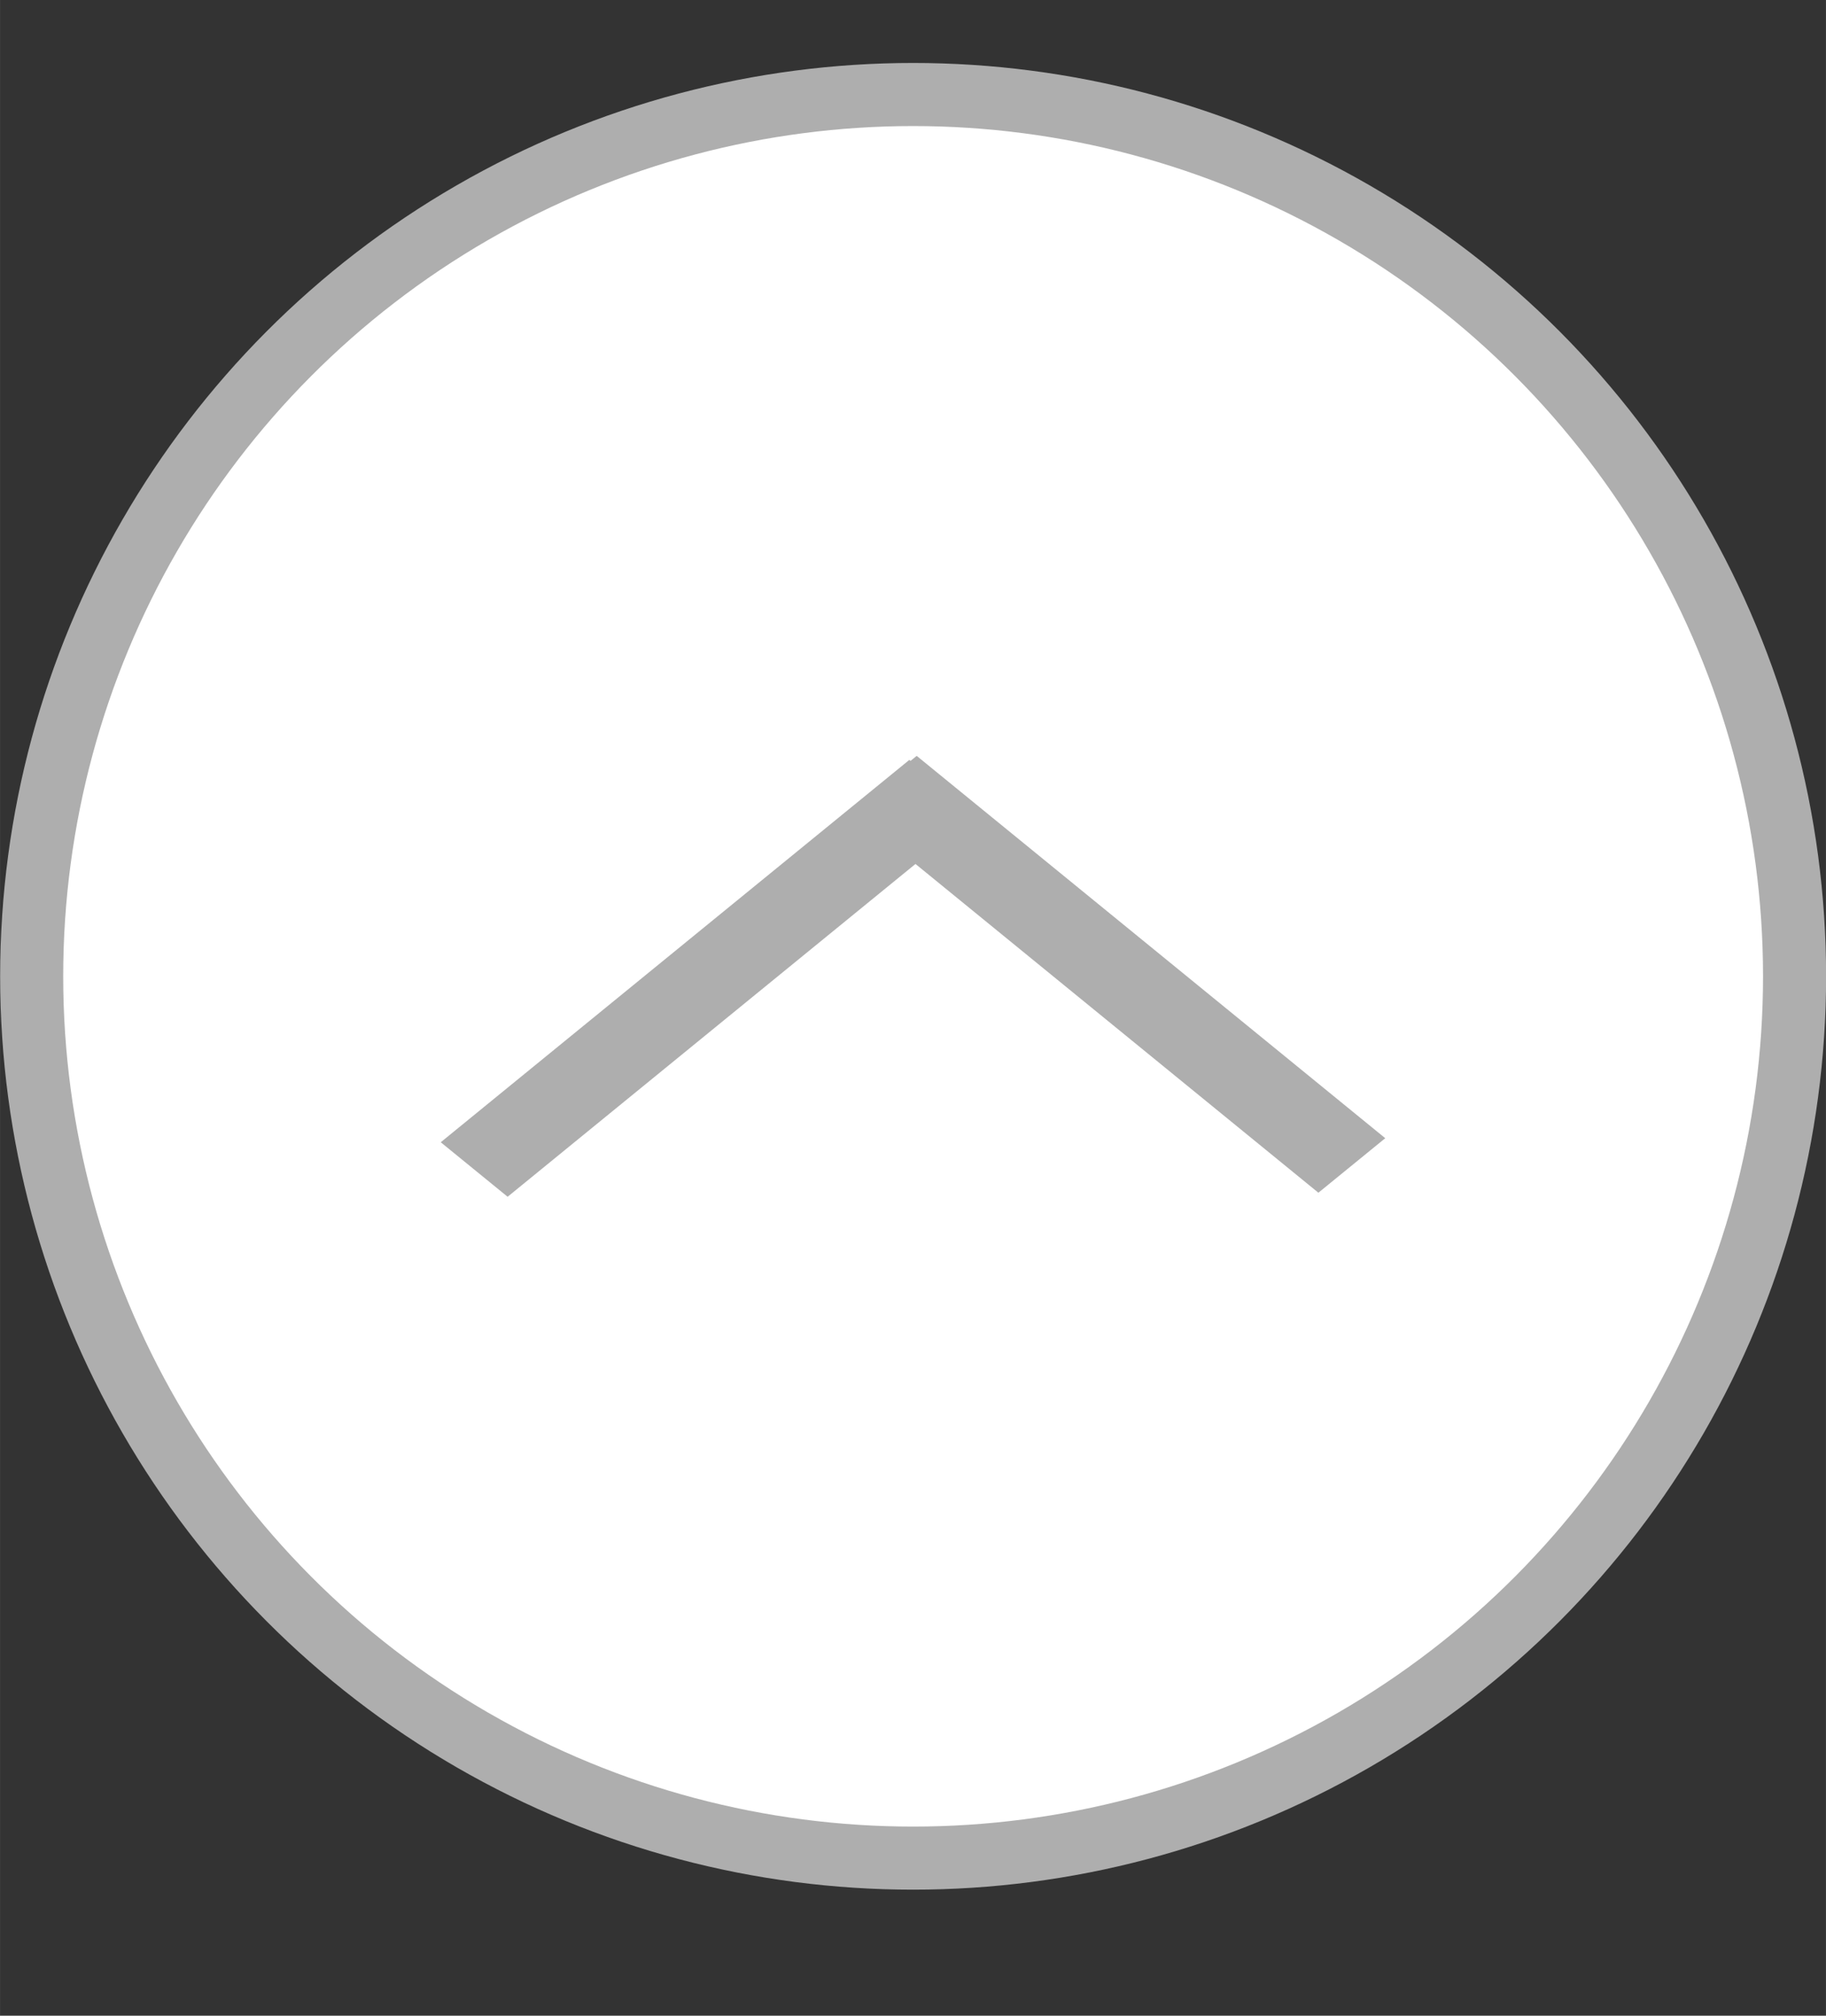
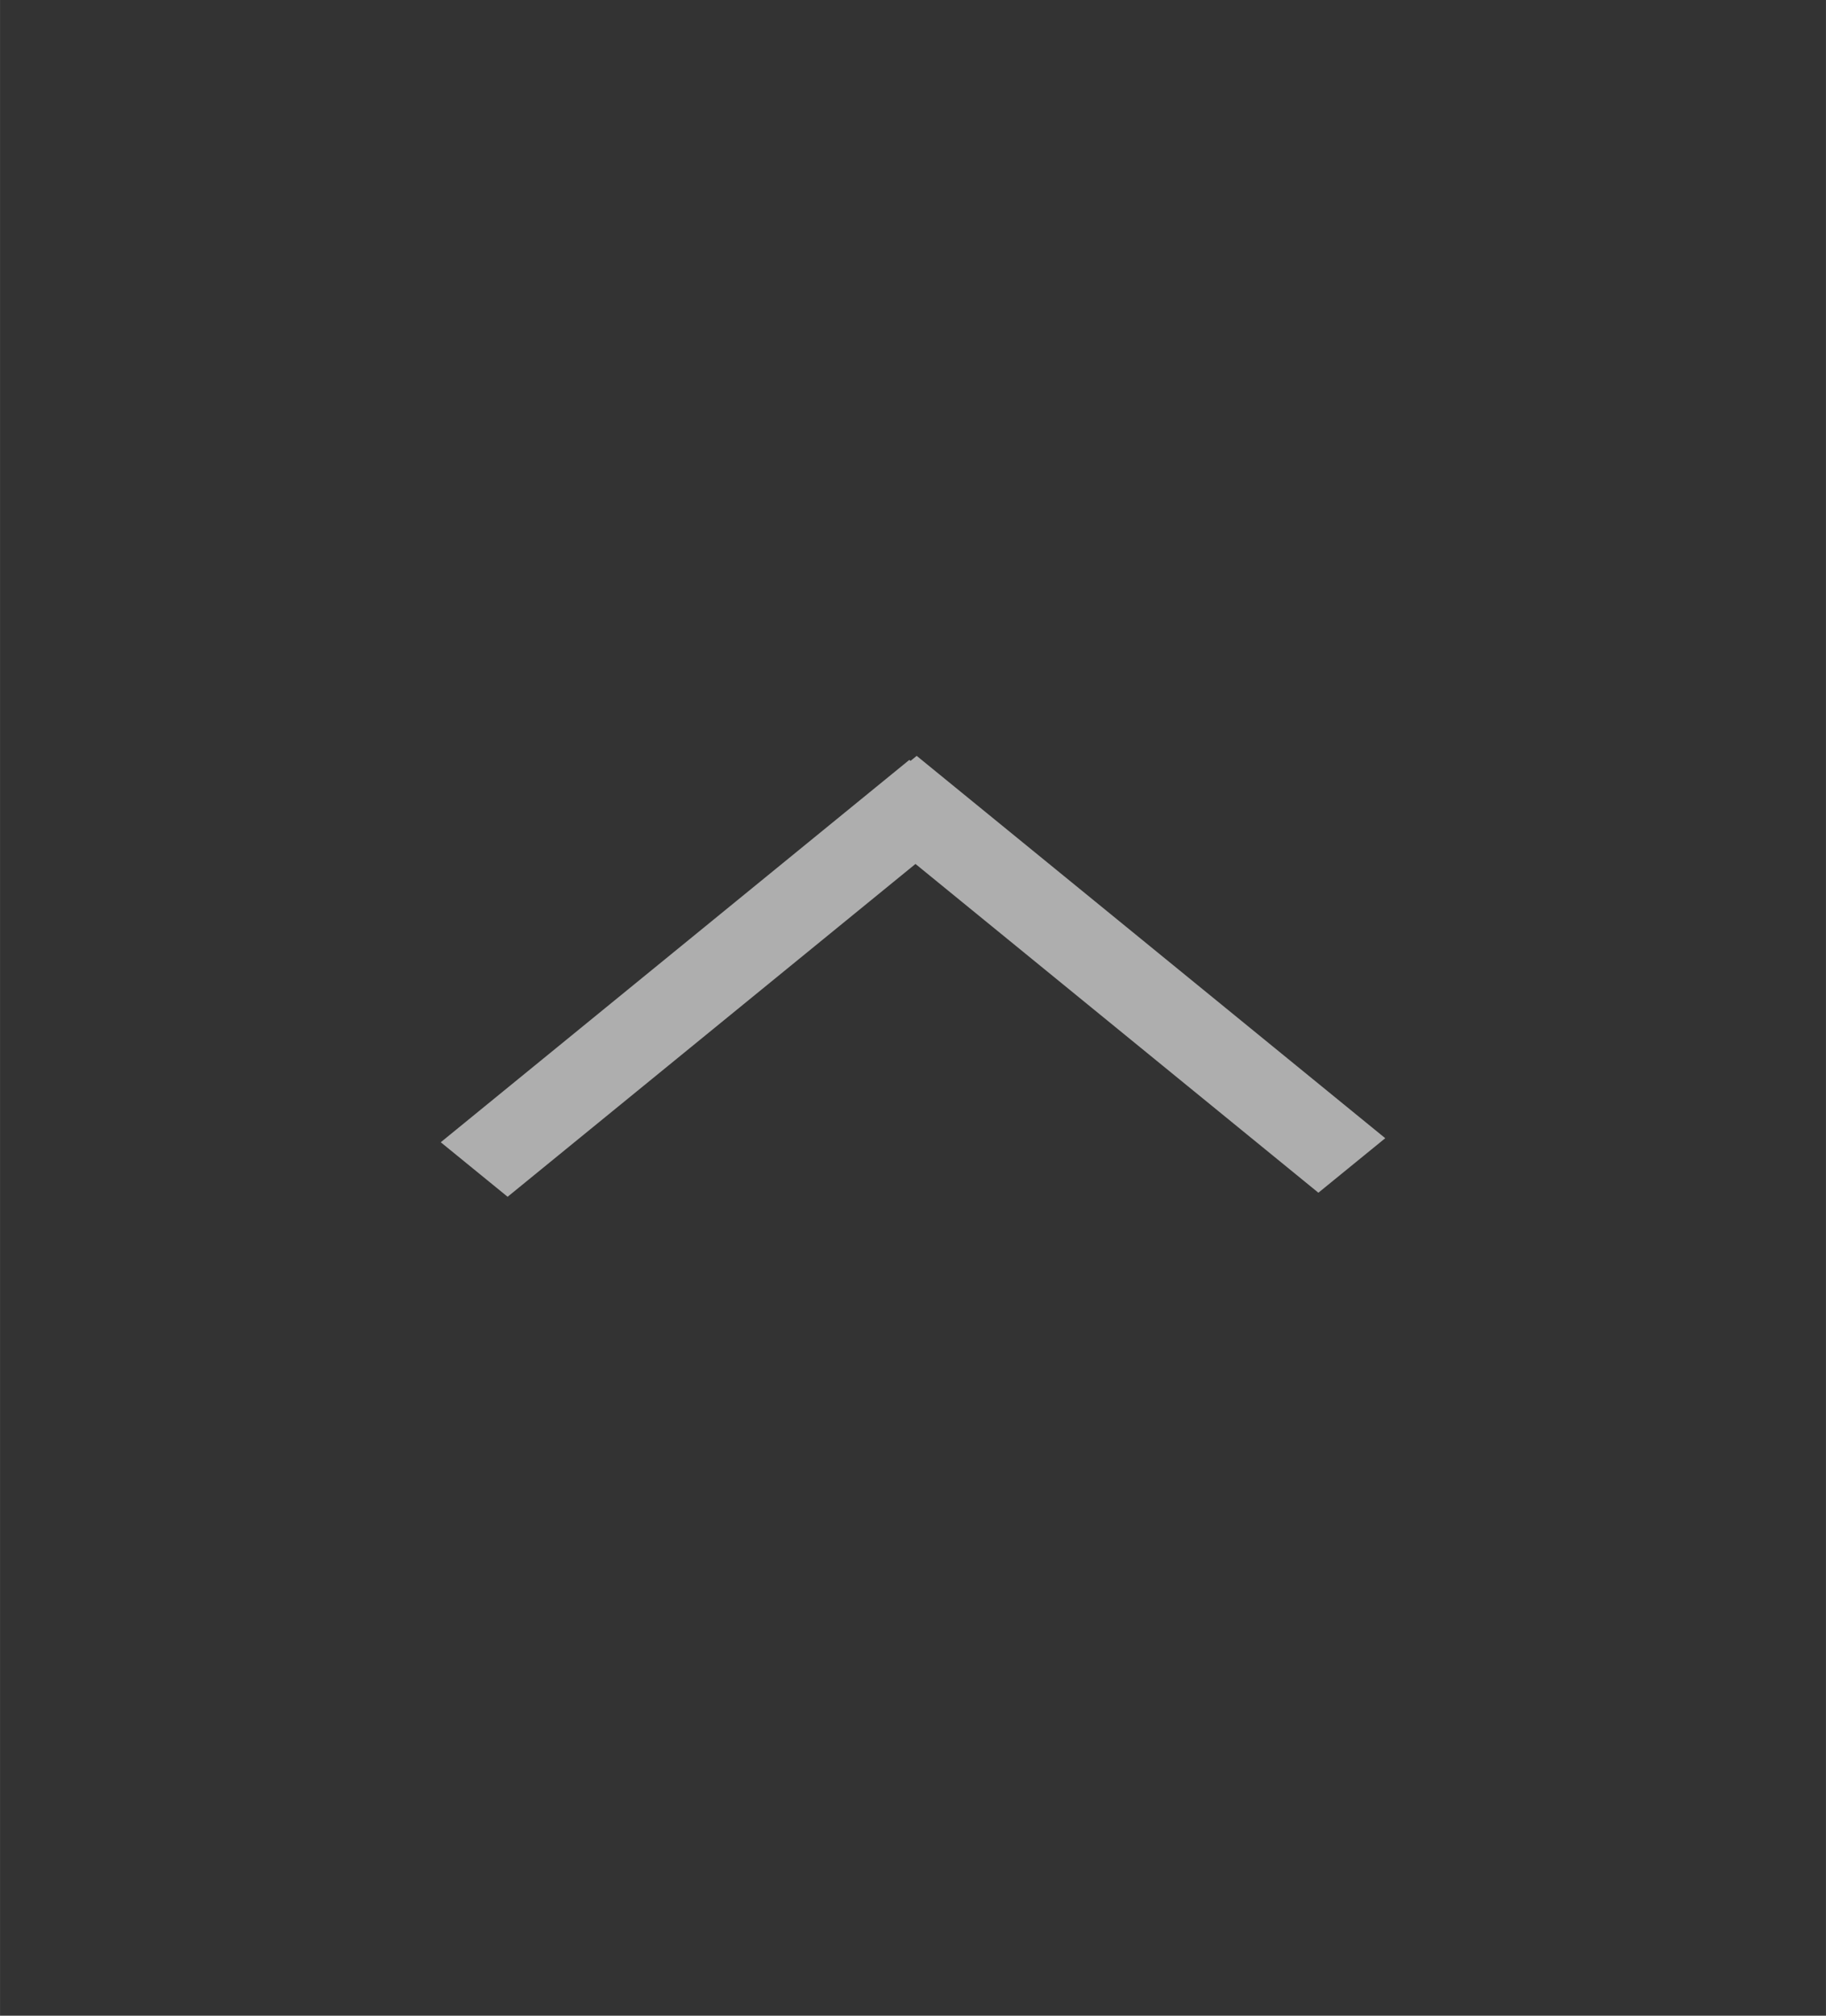
<svg xmlns="http://www.w3.org/2000/svg" id="bitmap:29-32" width="29" height="32" version="1.1" viewBox="0 0 7.673 8.467">
  <rect x="0" y="0" width="7.673" height="8.467" fill="#333333" stroke="none" />
-   <circle cx="3.837" cy="4.101" r="3.704" fill="#fff" stroke="#aeaeae" stroke-width=".265" />
  <path d="m5.821 4.781-1.969-1.606-0.281 0.229 1.969 1.606z" fill="#aeaeae" stroke-width="1" />
  <path d="m2.133 5.027 1.969-1.606-0.281-0.229-1.969 1.606z" fill="#aeaeae" stroke-width="1" />
</svg>